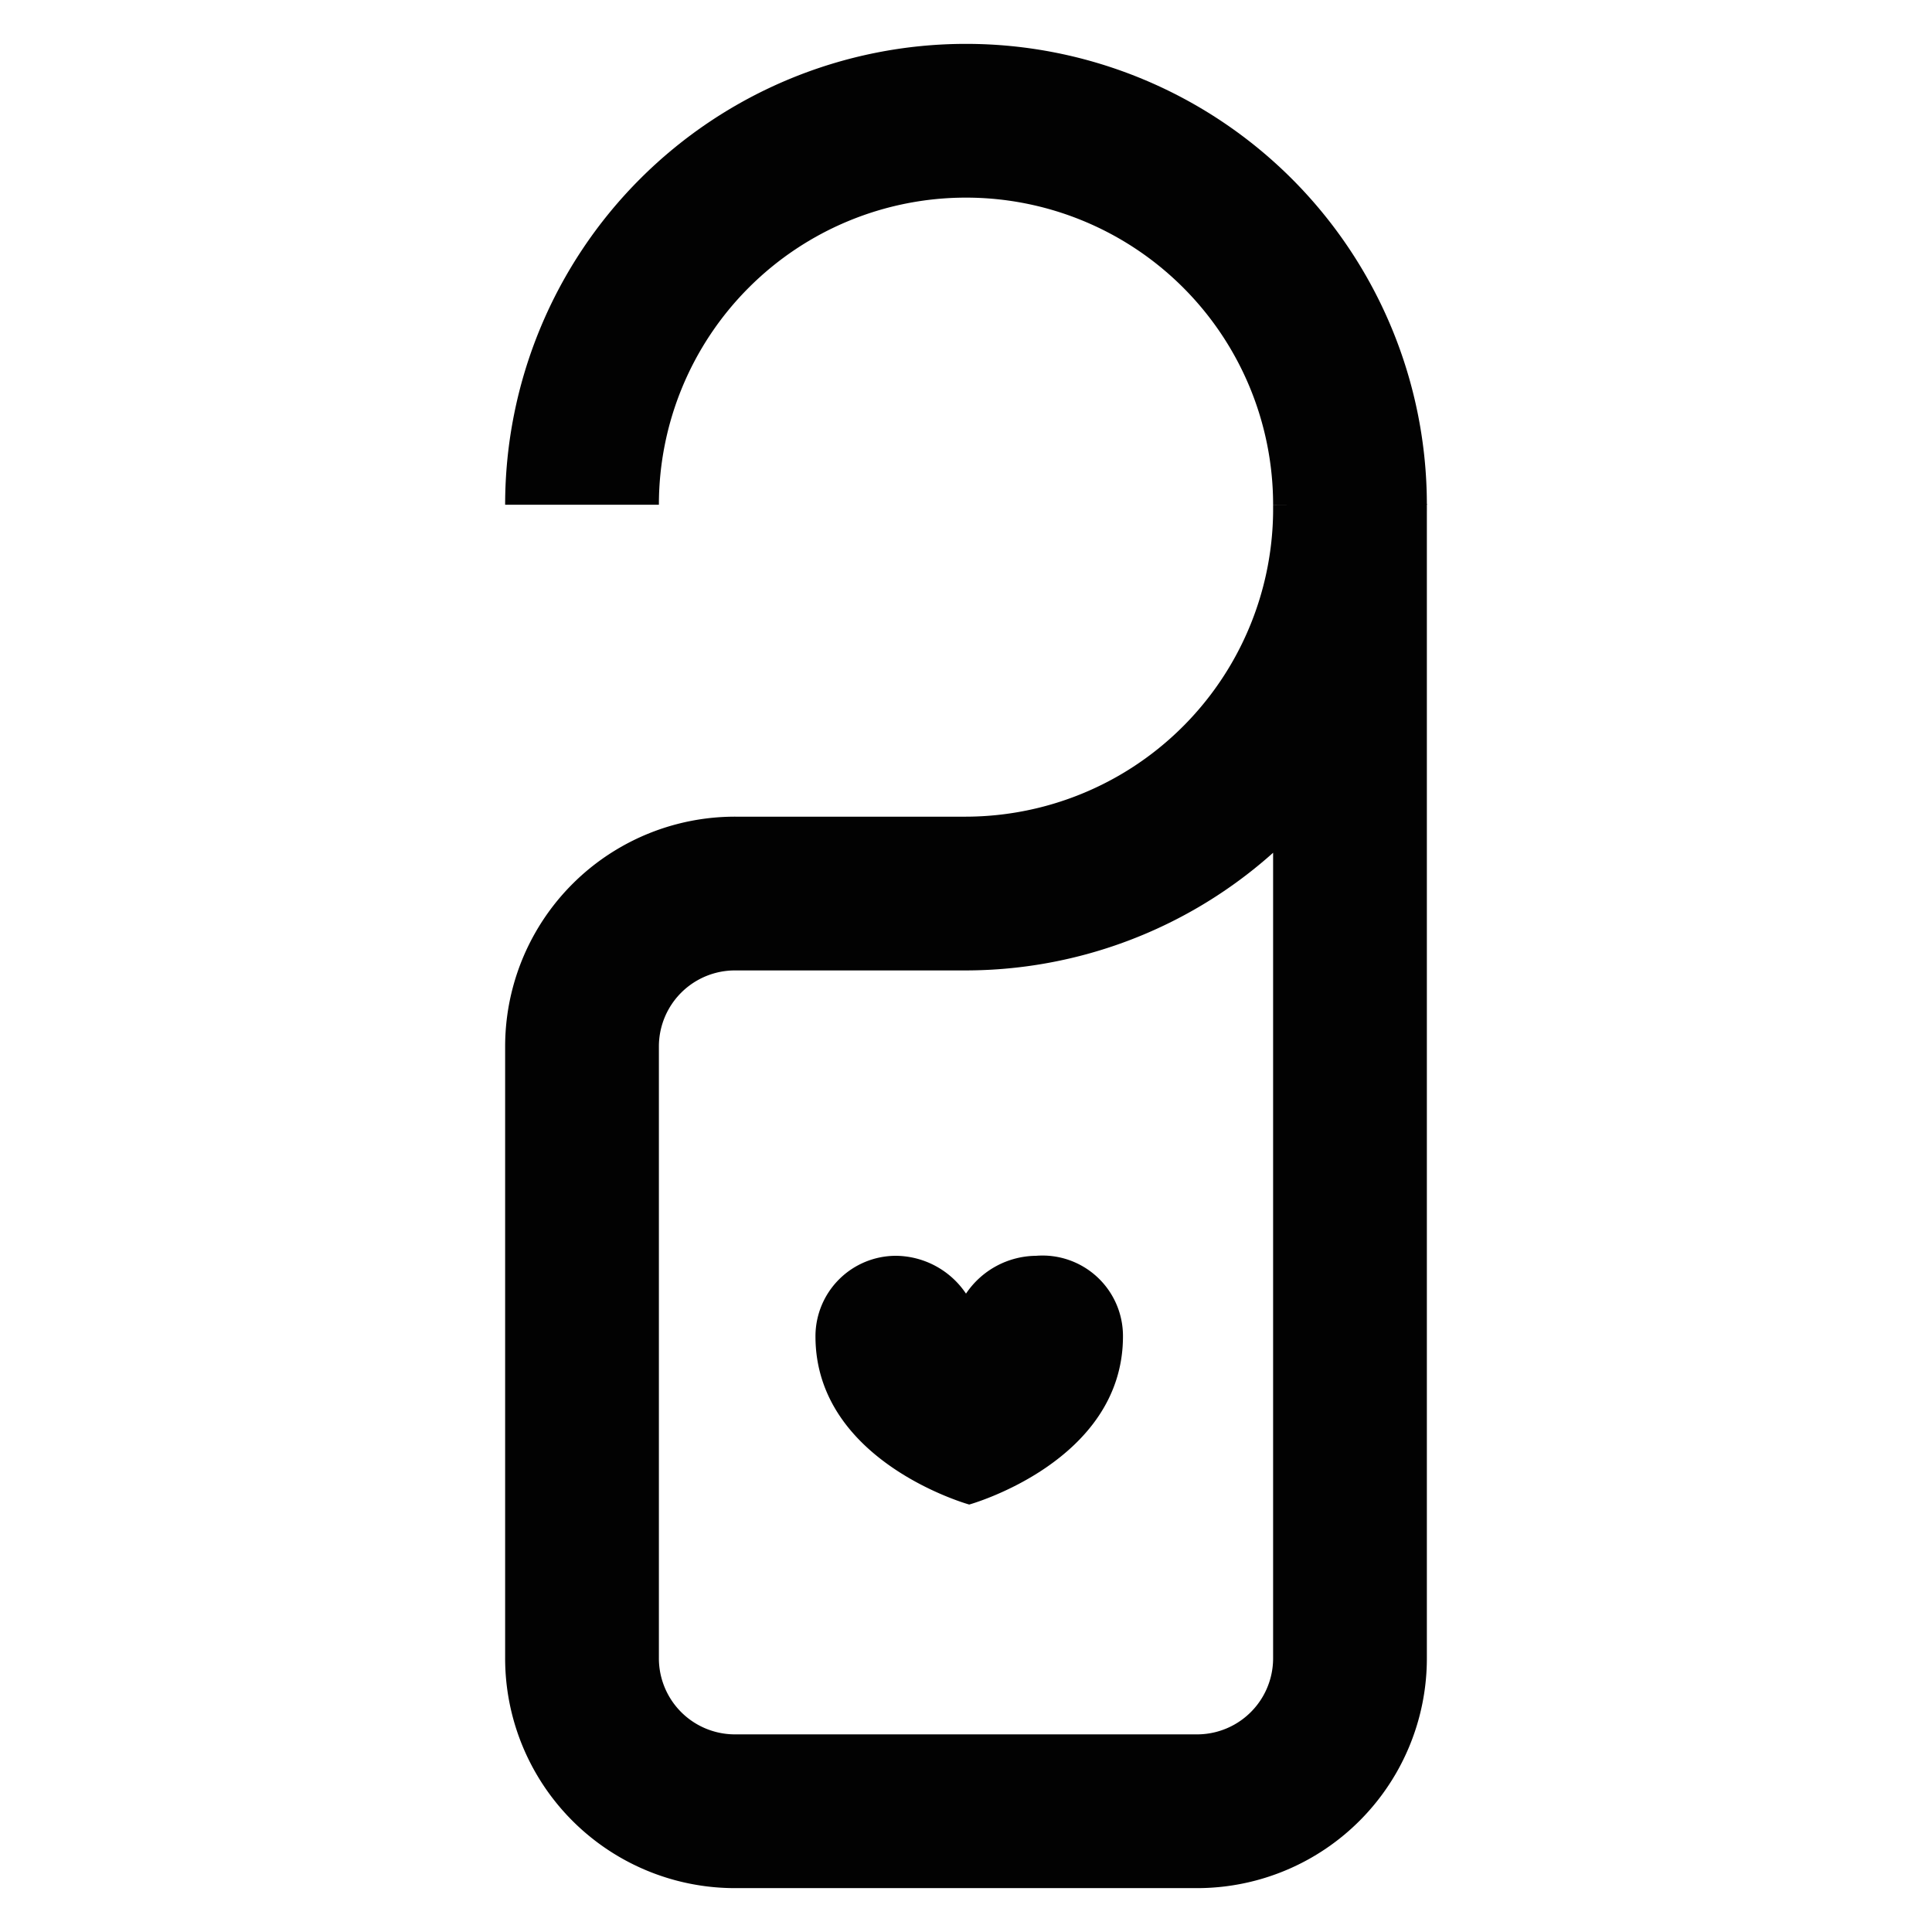
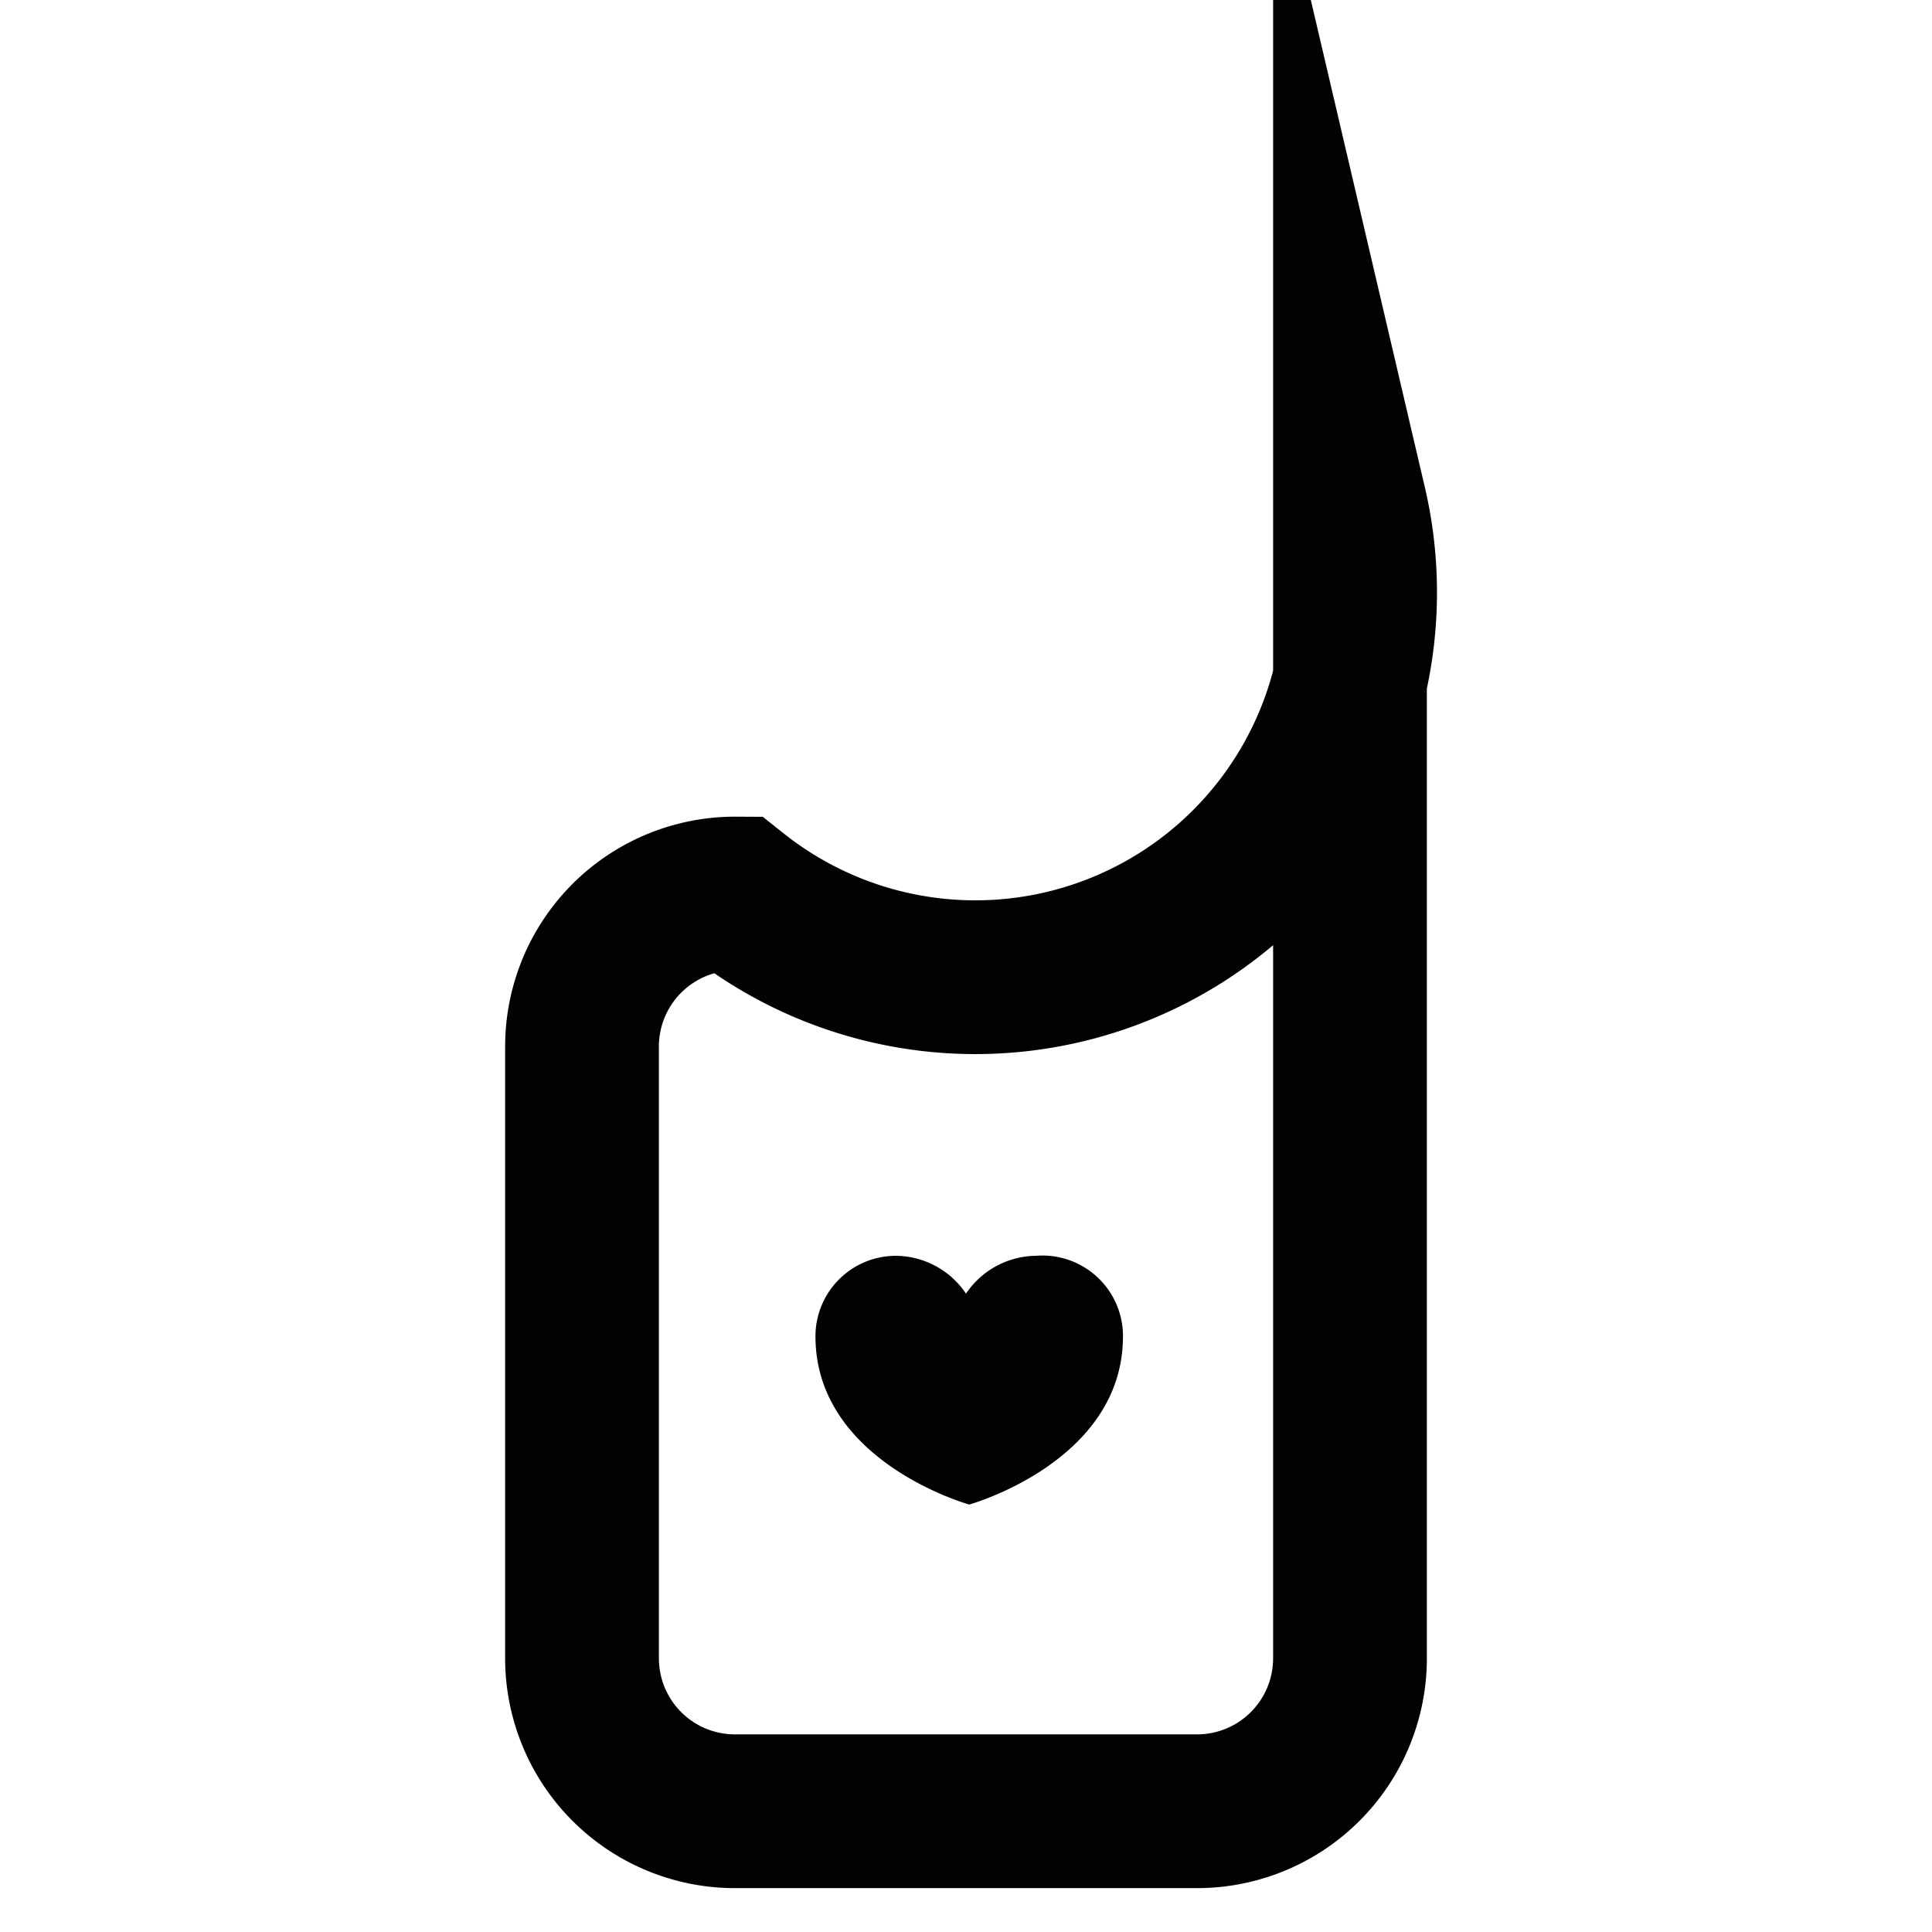
<svg xmlns="http://www.w3.org/2000/svg" id="Layer_1" data-name="Layer 1" viewBox="0 0 24 24">
  <defs>
    <style>.cls-1{fill:#020202;}.cls-2{fill:none;stroke:#020202;stroke-miterlimit:10;stroke-width:1.91px;}</style>
  </defs>
  <path class="cls-1" d="M12.87,15.6a1.06,1.06,0,0,0-.87.47,1.06,1.06,0,0,0-.87-.47,1,1,0,0,0-1,1c0,1.56,1.91,2.09,1.91,2.09s1.91-.53,1.91-2.09A1,1,0,0,0,12.87,15.6Z" />
-   <path class="cls-2" d="M7.23,6.27a4.77,4.77,0,0,1,9.54,0" />
-   <path class="cls-2" d="M16.77,6.27V20.59a1.9,1.9,0,0,1-1.91,1.91H9.14a1.9,1.9,0,0,1-1.91-1.91V13a1.9,1.9,0,0,1,1.91-1.9H12A4.78,4.78,0,0,0,16.77,6.27Z" />
+   <path class="cls-2" d="M16.77,6.27V20.59a1.9,1.9,0,0,1-1.91,1.91H9.14a1.9,1.9,0,0,1-1.91-1.91V13a1.9,1.9,0,0,1,1.91-1.9A4.78,4.78,0,0,0,16.77,6.27Z" />
</svg>